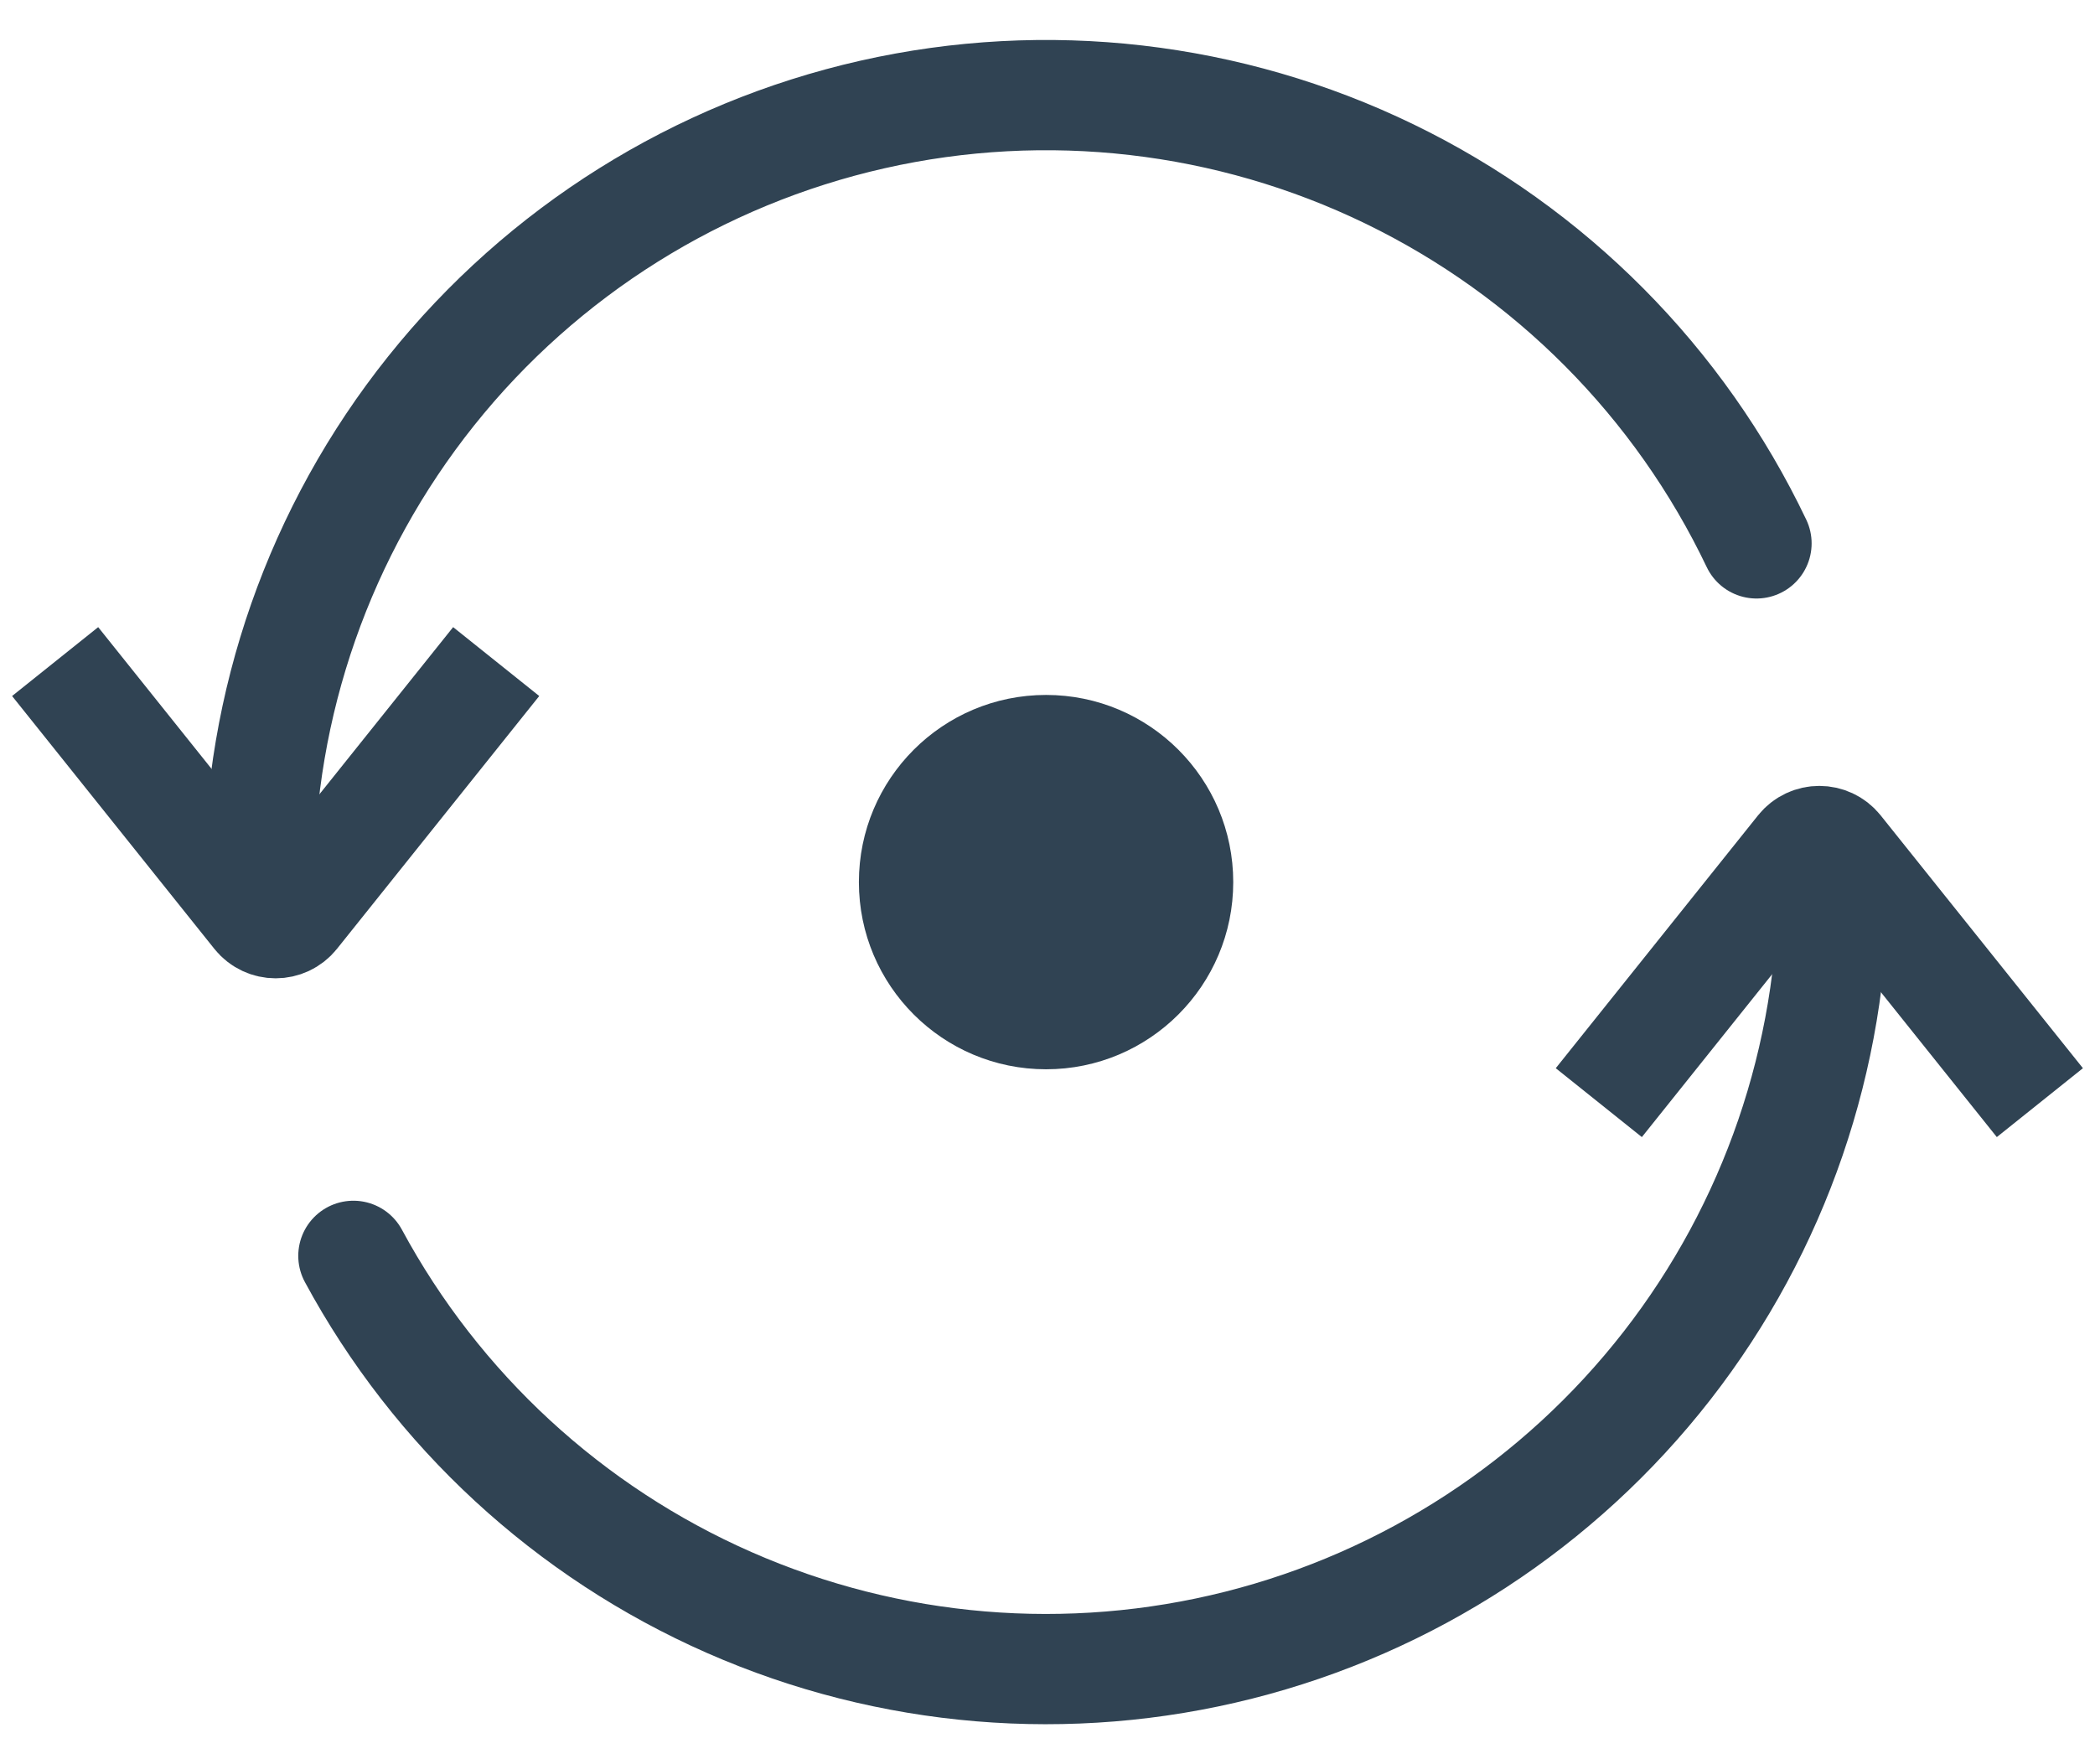
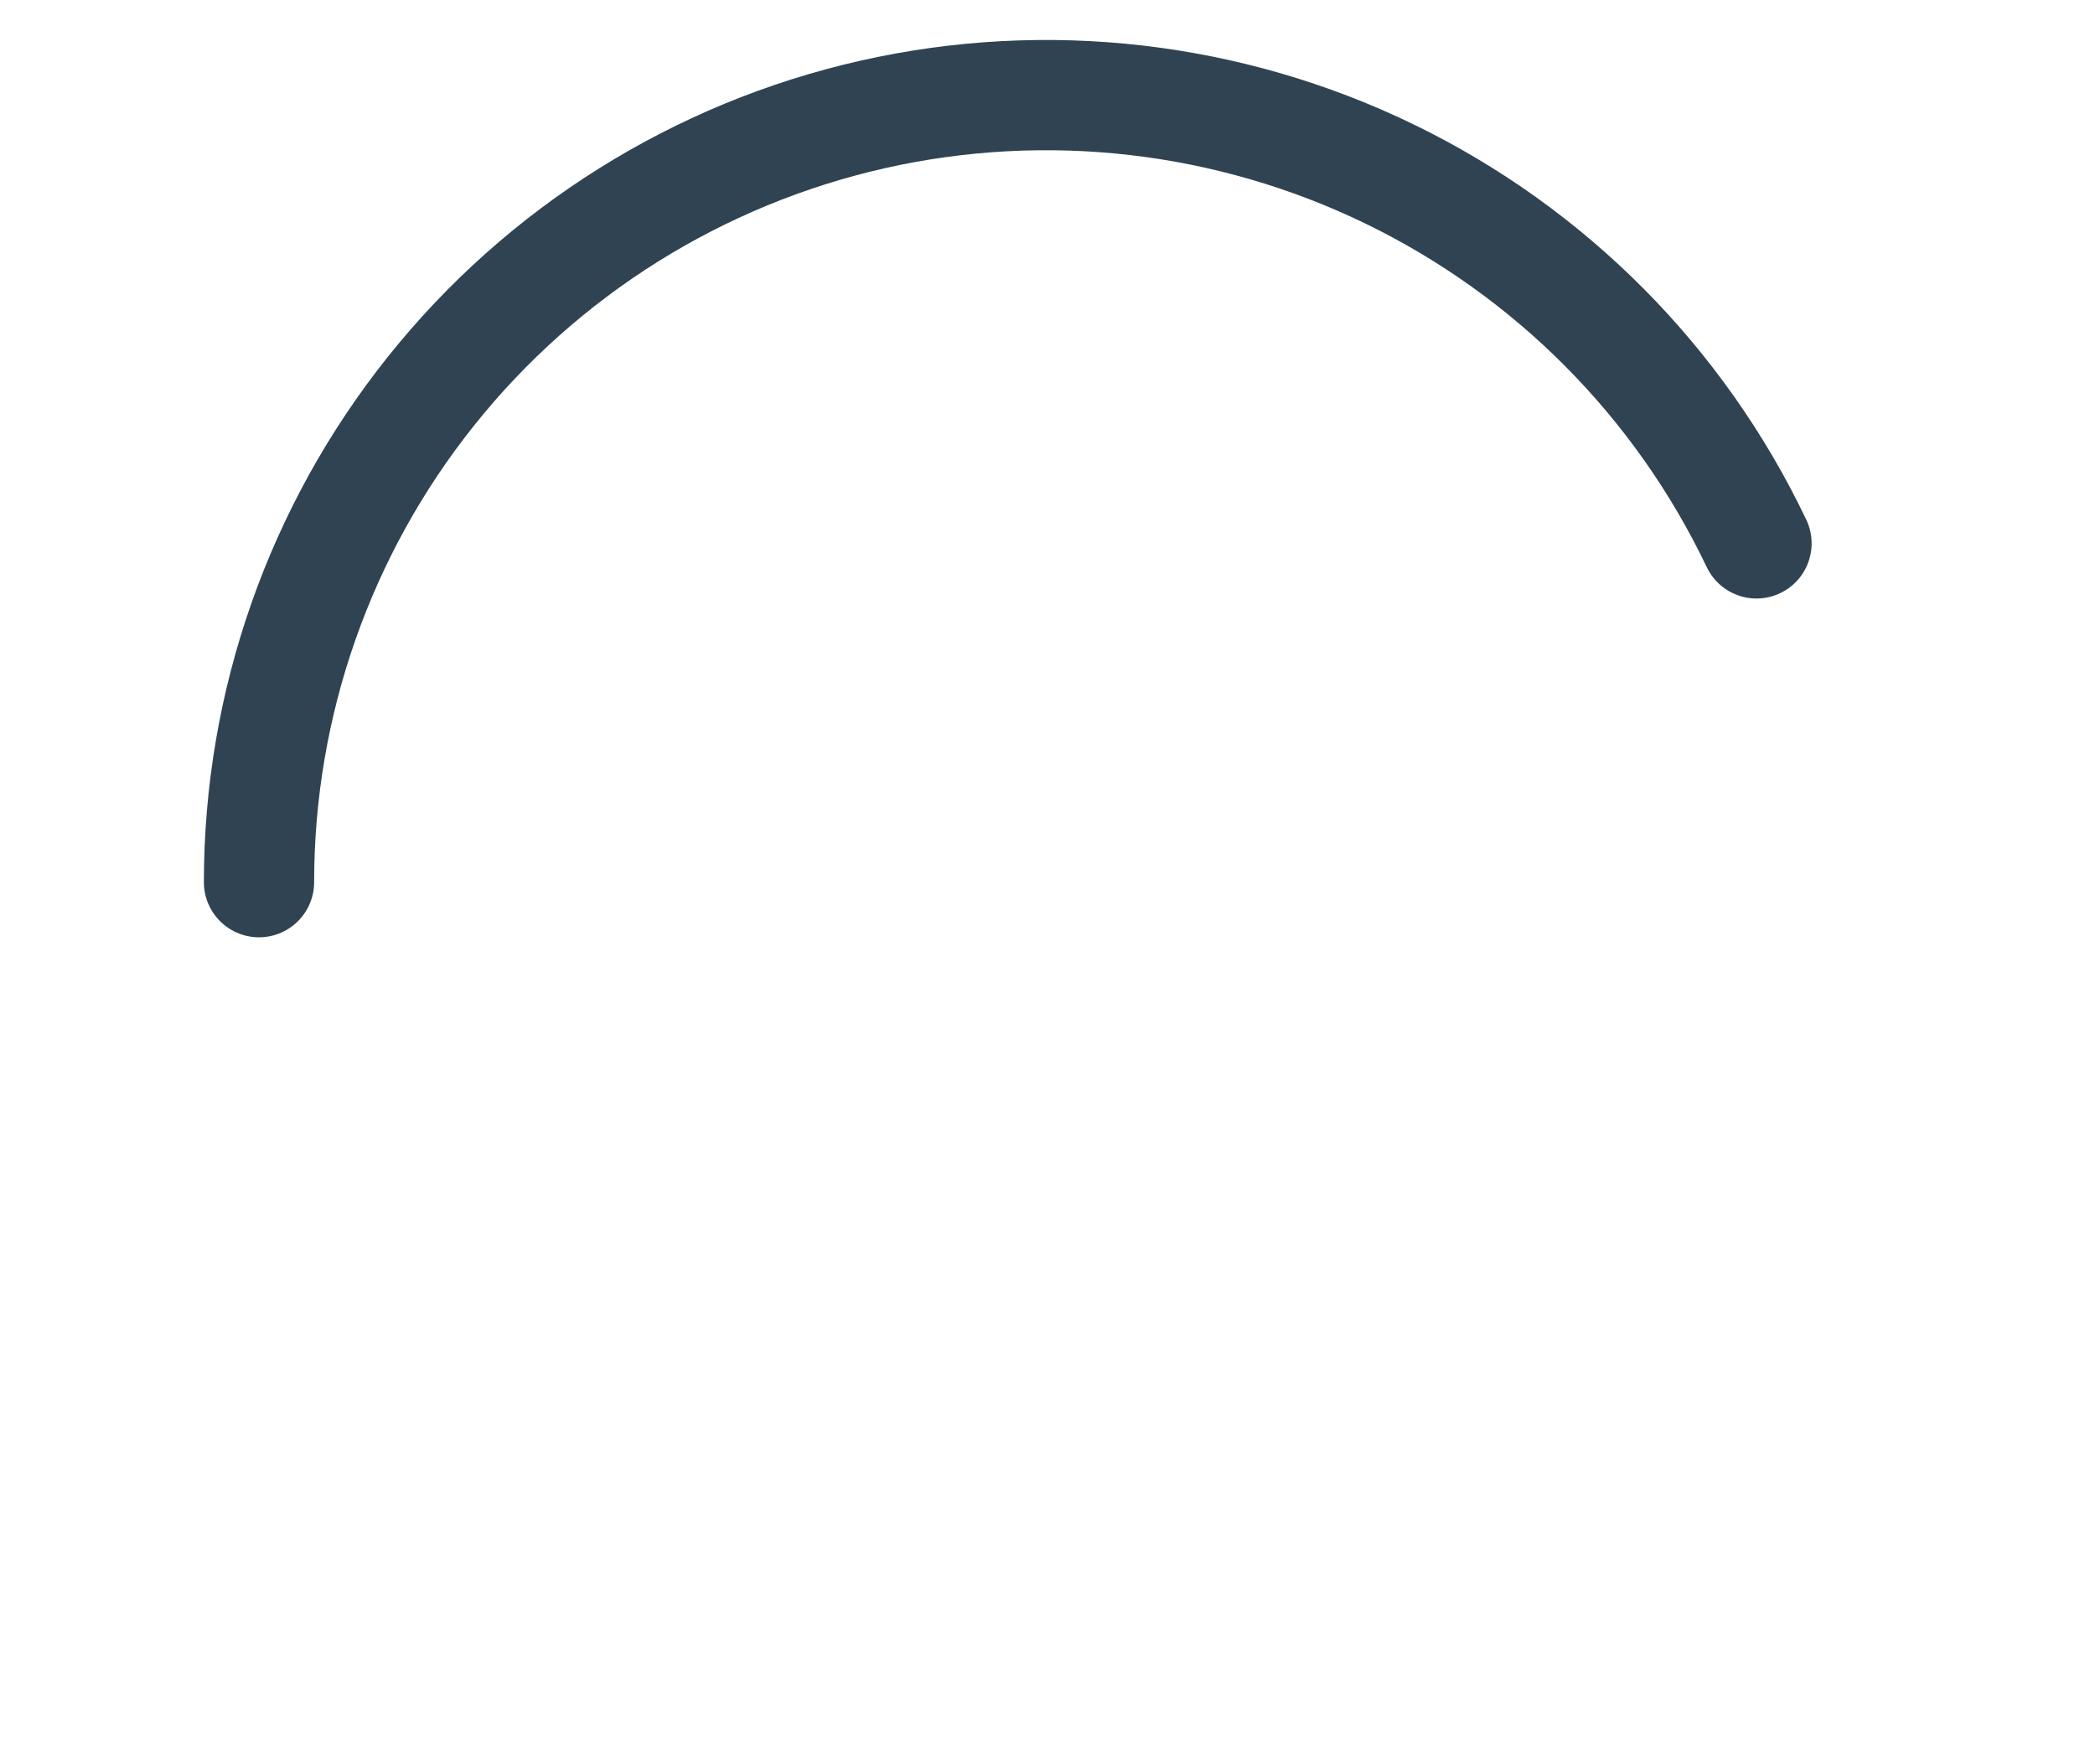
<svg xmlns="http://www.w3.org/2000/svg" width="38" height="32" viewBox="0 0 38 32" fill="none">
-   <path d="M9 12L5.331 16.586C5.161 16.798 4.839 16.798 4.669 16.586L1 12" stroke="#304353" stroke-width="2" />
-   <path d="M29 20L32.669 15.414C32.839 15.202 33.161 15.202 33.331 15.414L37 20" stroke="#304353" stroke-width="2" />
-   <circle cx="18.974" cy="16" r="3.395" fill="#304353" />
-   <path d="M33.249 15.999C33.249 19.177 32.189 22.264 30.237 24.771C28.284 27.278 25.551 29.062 22.47 29.84C19.389 30.618 16.136 30.346 13.227 29.067C10.318 27.788 7.919 25.575 6.41 22.779" stroke="#304353" stroke-width="2" stroke-linecap="round" />
  <path d="M4.698 16.001C4.698 12.762 5.799 9.62 7.821 7.09C9.843 4.559 12.665 2.792 15.823 2.077C18.982 1.362 22.291 1.743 25.204 3.156C28.119 4.57 30.465 6.932 31.86 9.856" stroke="#304353" stroke-width="2" stroke-linecap="round" />
</svg>